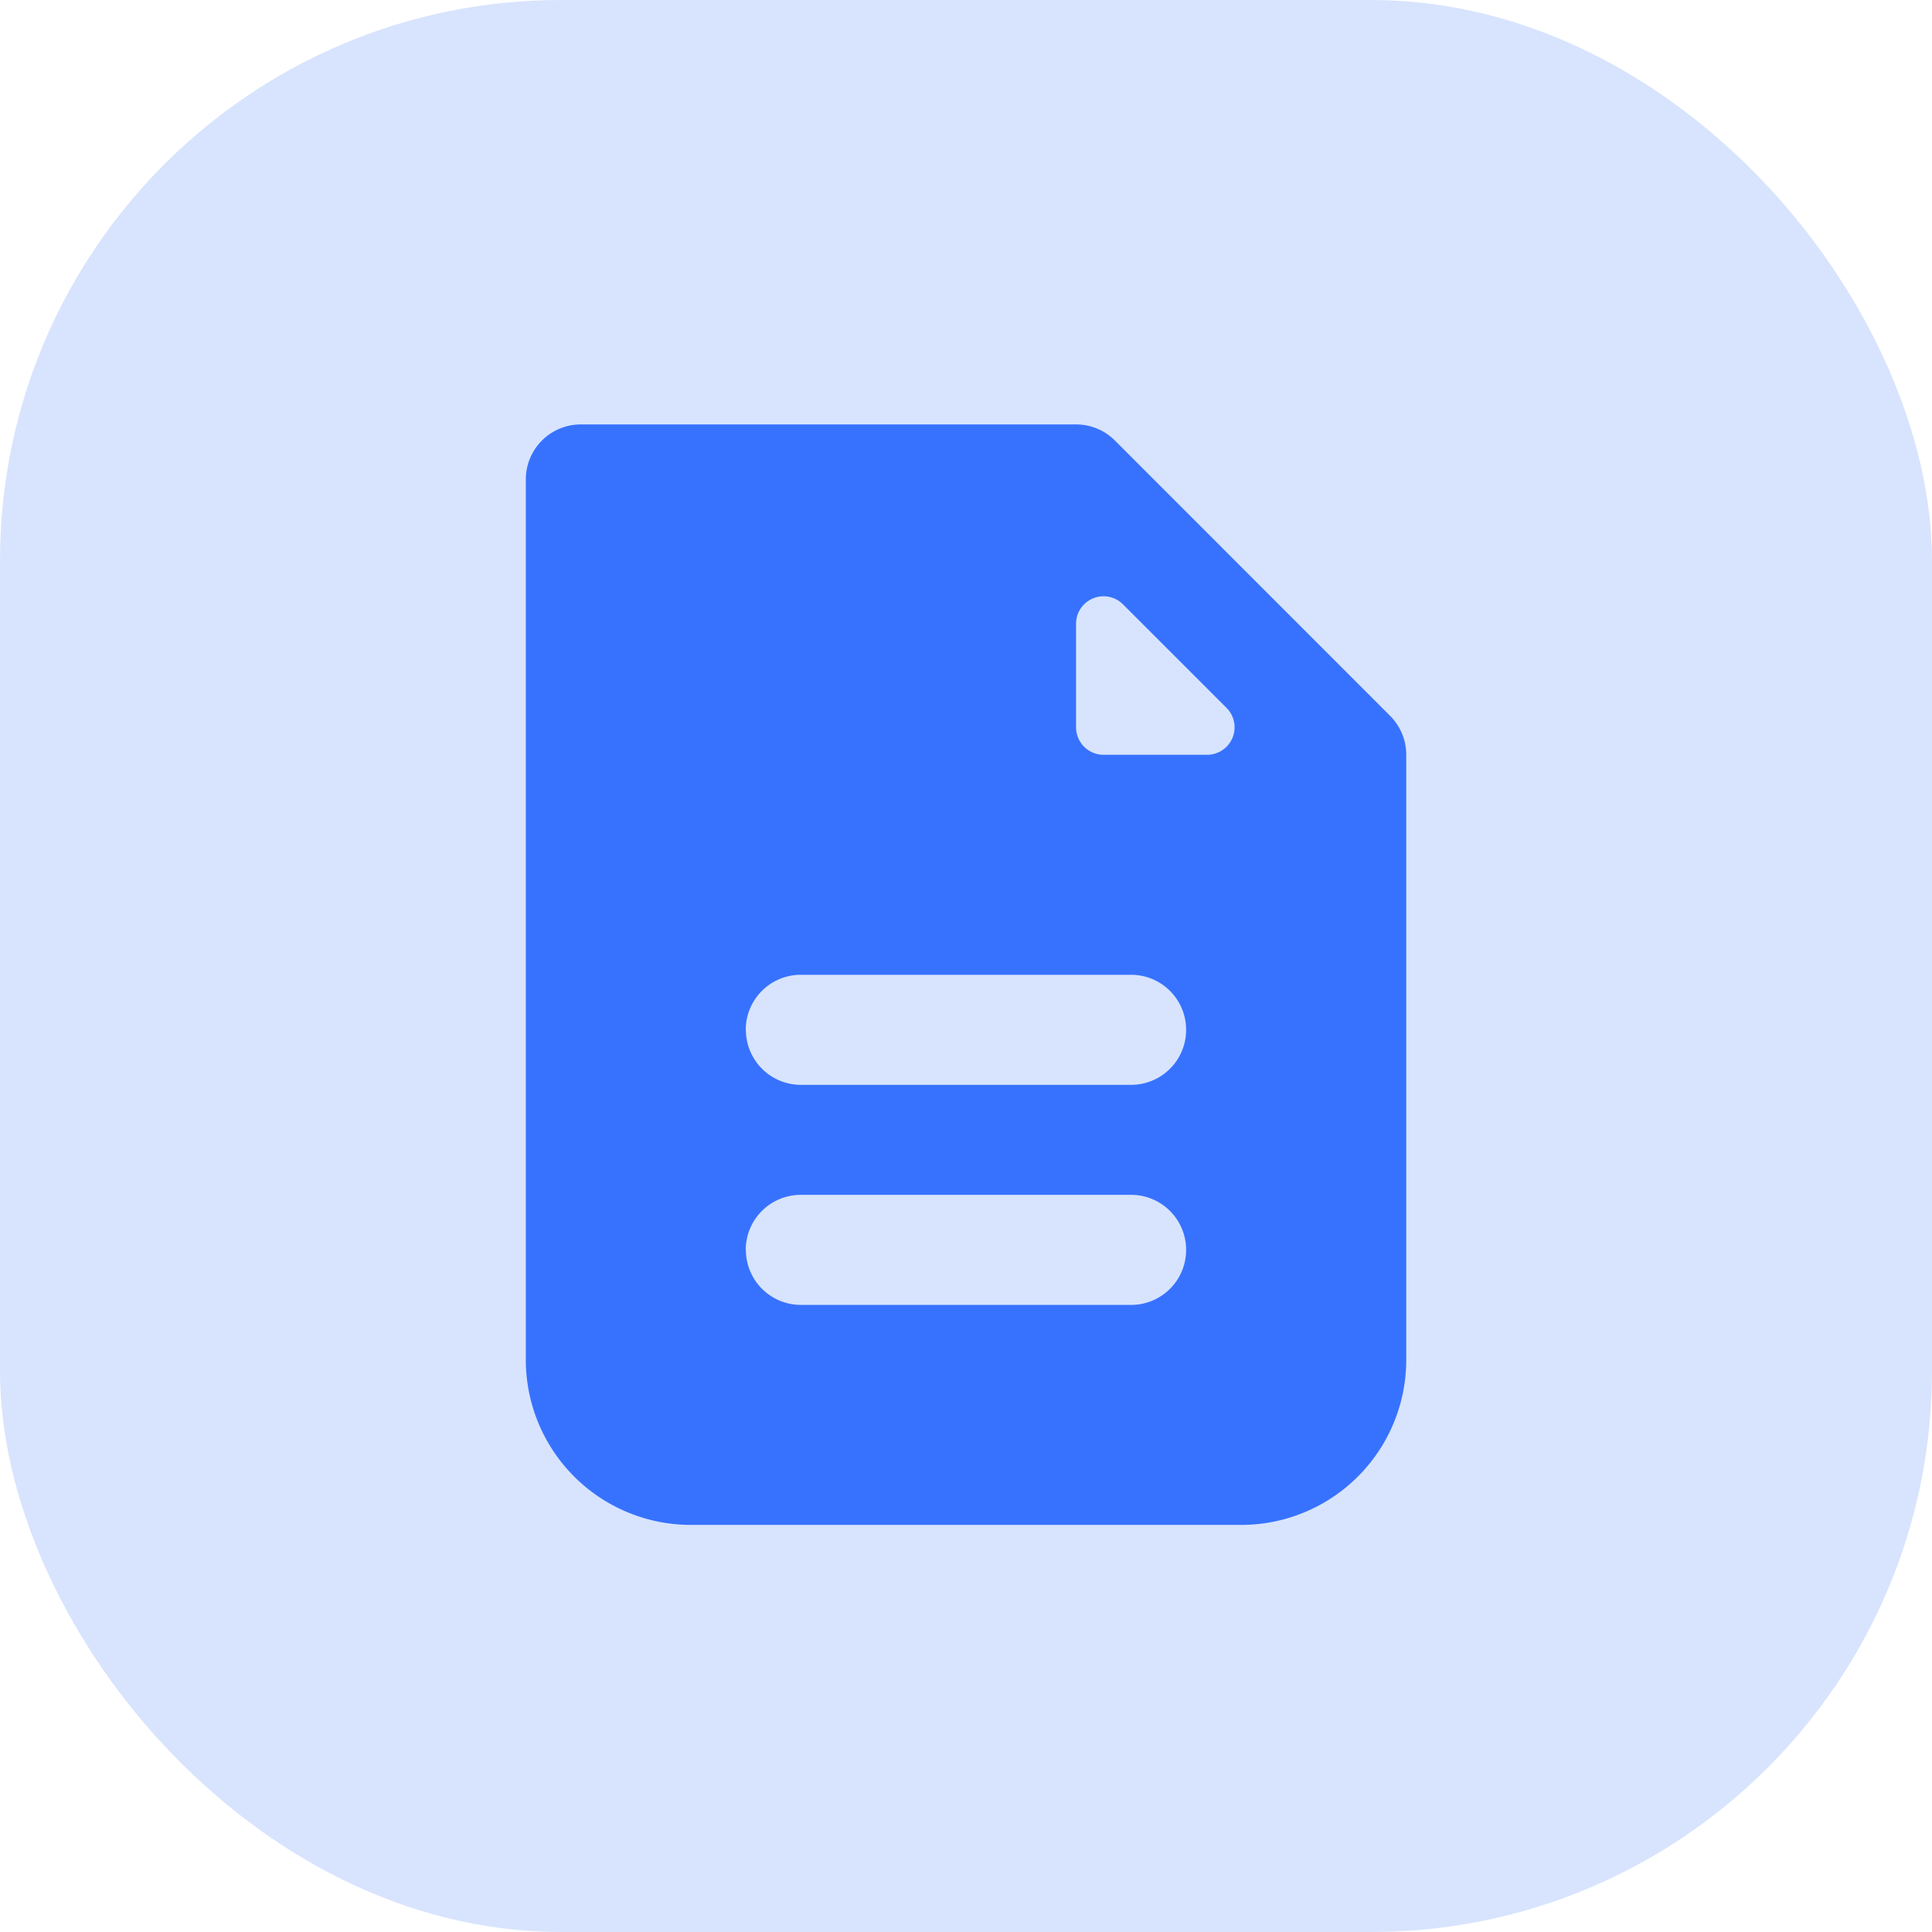
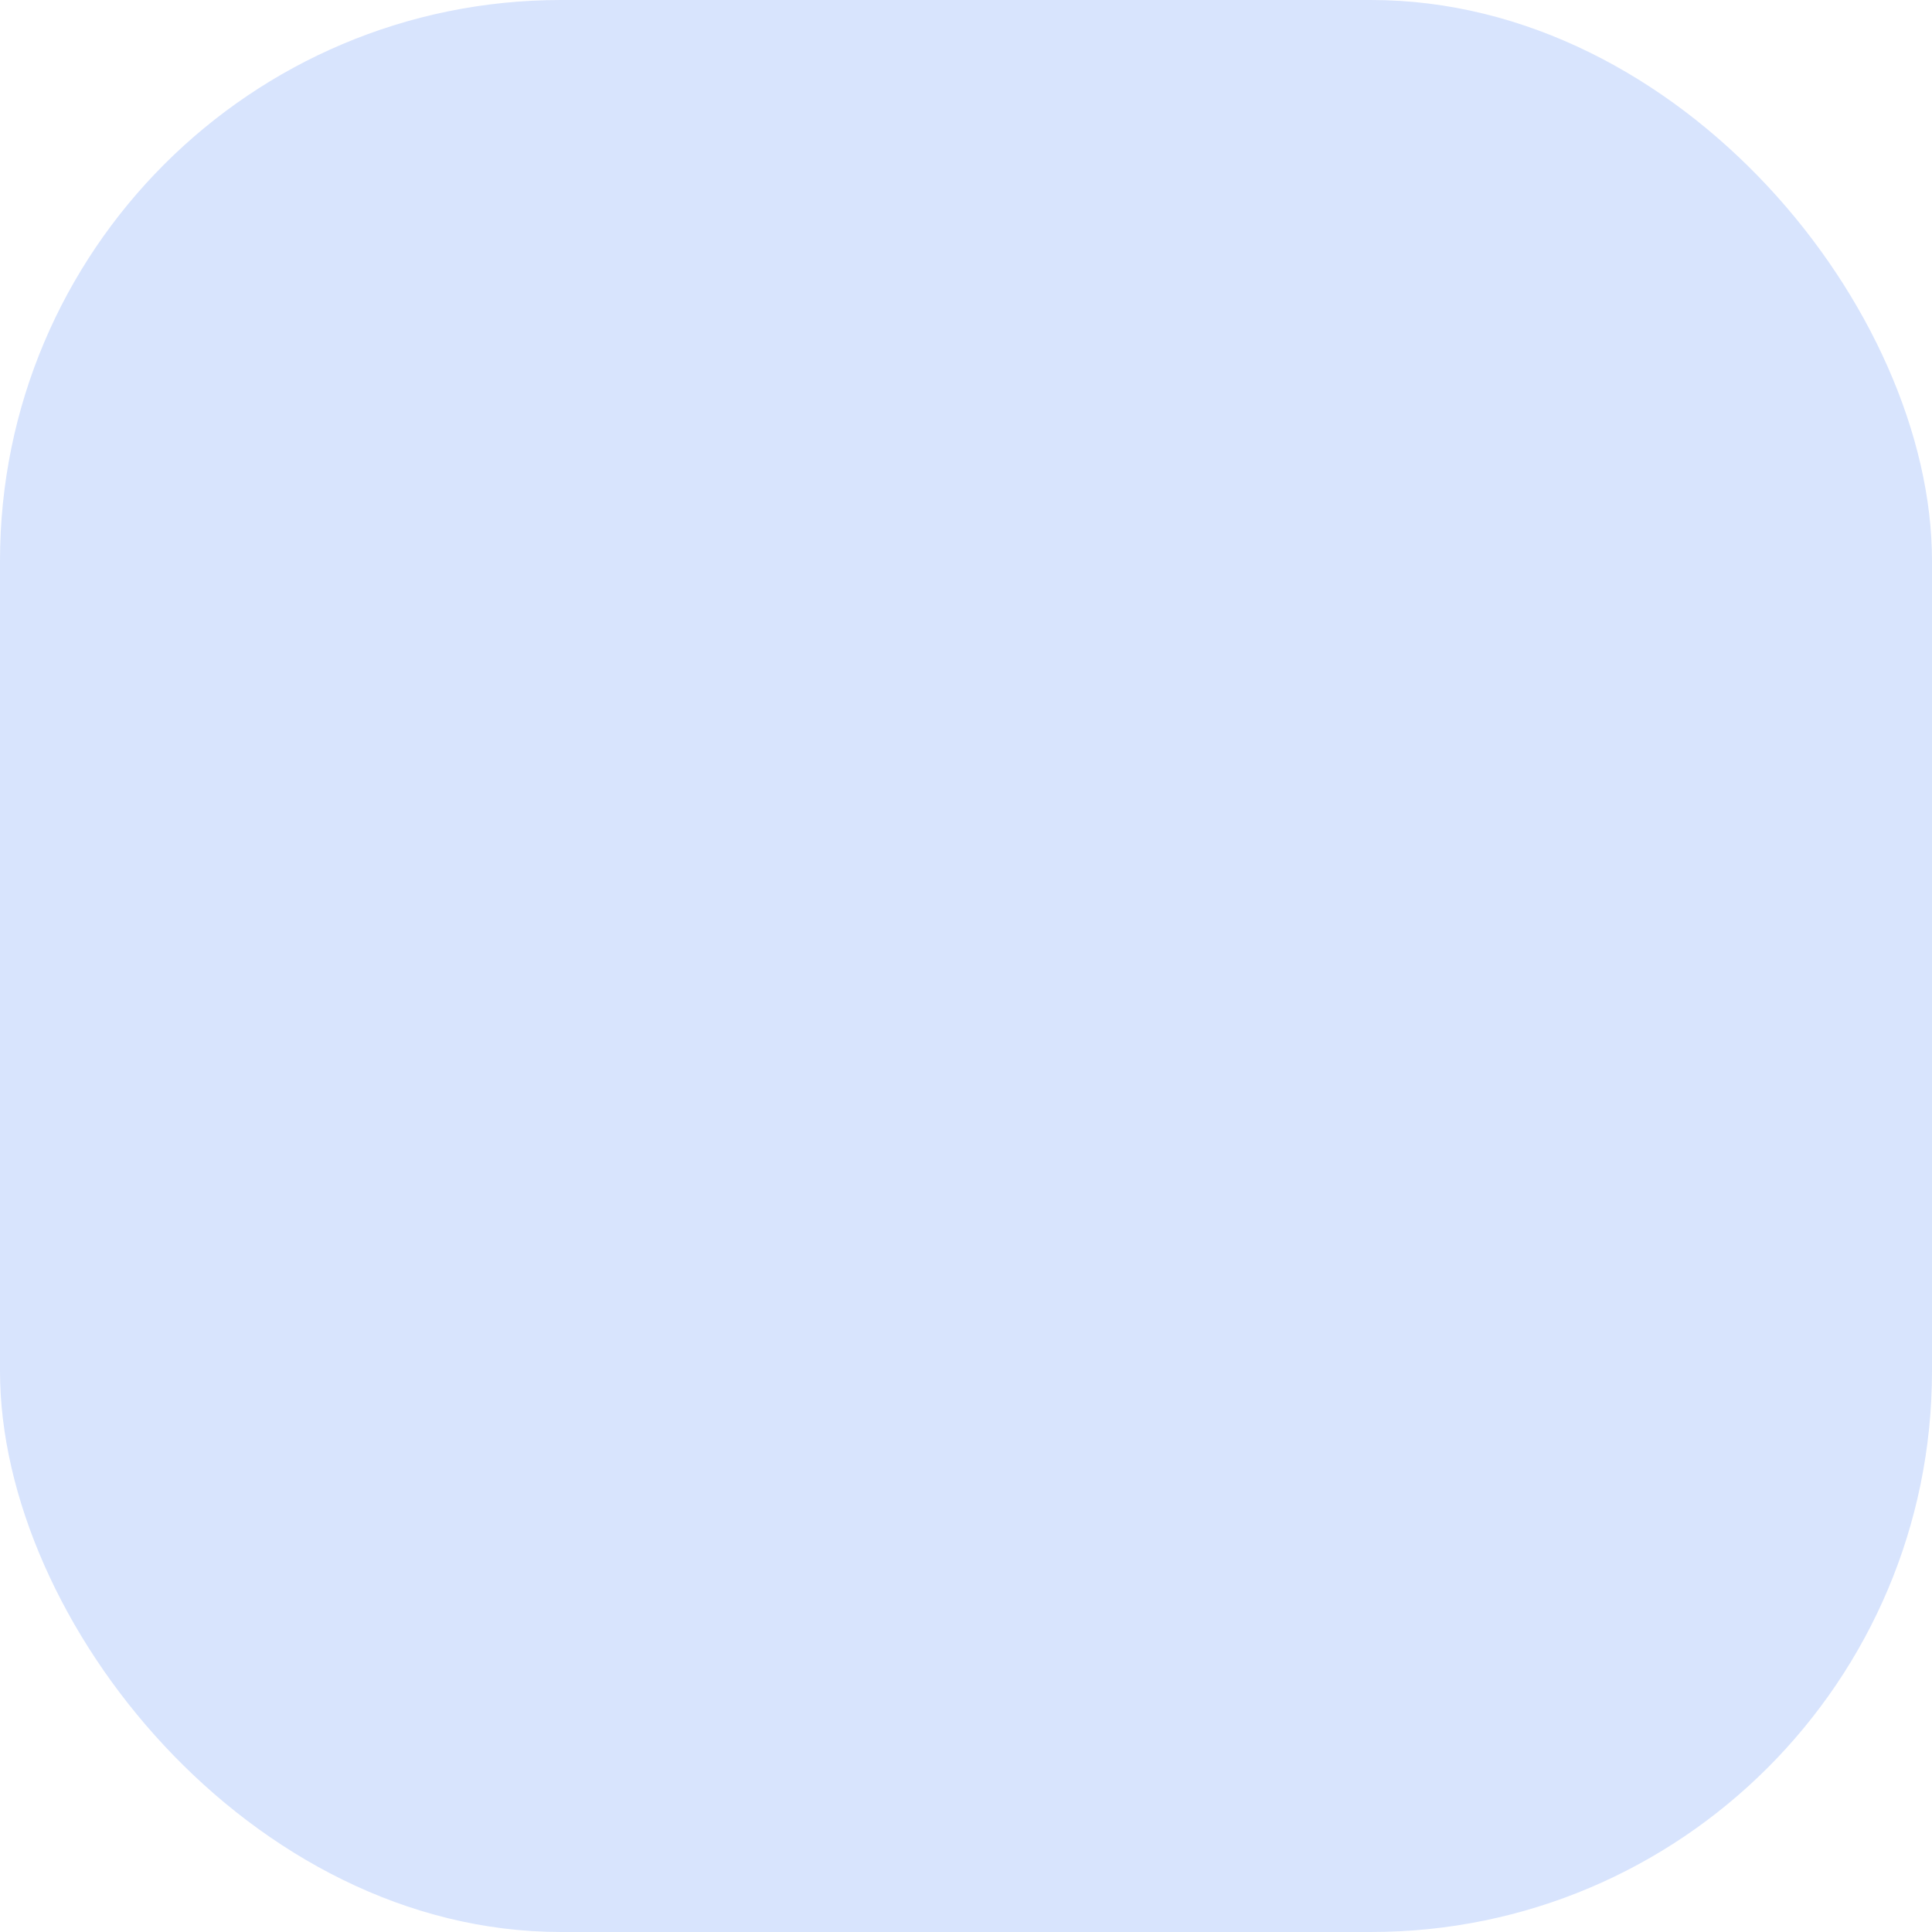
<svg xmlns="http://www.w3.org/2000/svg" width="31" height="31" viewBox="0 0 31 31">
  <g id="Group_18" data-name="Group 18" transform="translate(-1075 -175)">
    <rect id="Rectangle_179123" data-name="Rectangle 179123" width="31" height="31" rx="9" transform="translate(1075 175)" fill="#d8e4fd" />
-     <path id="document" d="M4.883,2A.883.883,0,0,0,4,2.883V17.009a2.649,2.649,0,0,0,2.649,2.649h8.829a2.649,2.649,0,0,0,2.649-2.649V7.3a.883.883,0,0,0-.259-.624L13.453,2.259A.883.883,0,0,0,12.829,2Zm7.946,3.2a.441.441,0,0,1,.754-.312l1.659,1.659a.441.441,0,0,1-.312.754H13.27a.441.441,0,0,1-.441-.441Zm-5.3,6.514a.883.883,0,0,1,.883-.883h5.3a.883.883,0,0,1,0,1.766h-5.3a.883.883,0,0,1-.881-.886Zm0,3.531a.883.883,0,0,1,.883-.883h5.3a.883.883,0,1,1,0,1.766h-5.3a.883.883,0,0,1-.881-.885Z" transform="translate(1079.437 179.81)" fill="#3772ff" stroke="rgba(0,0,0,0)" stroke-miterlimit="10" stroke-width="1" fill-rule="evenodd" />
  </g>
</svg>